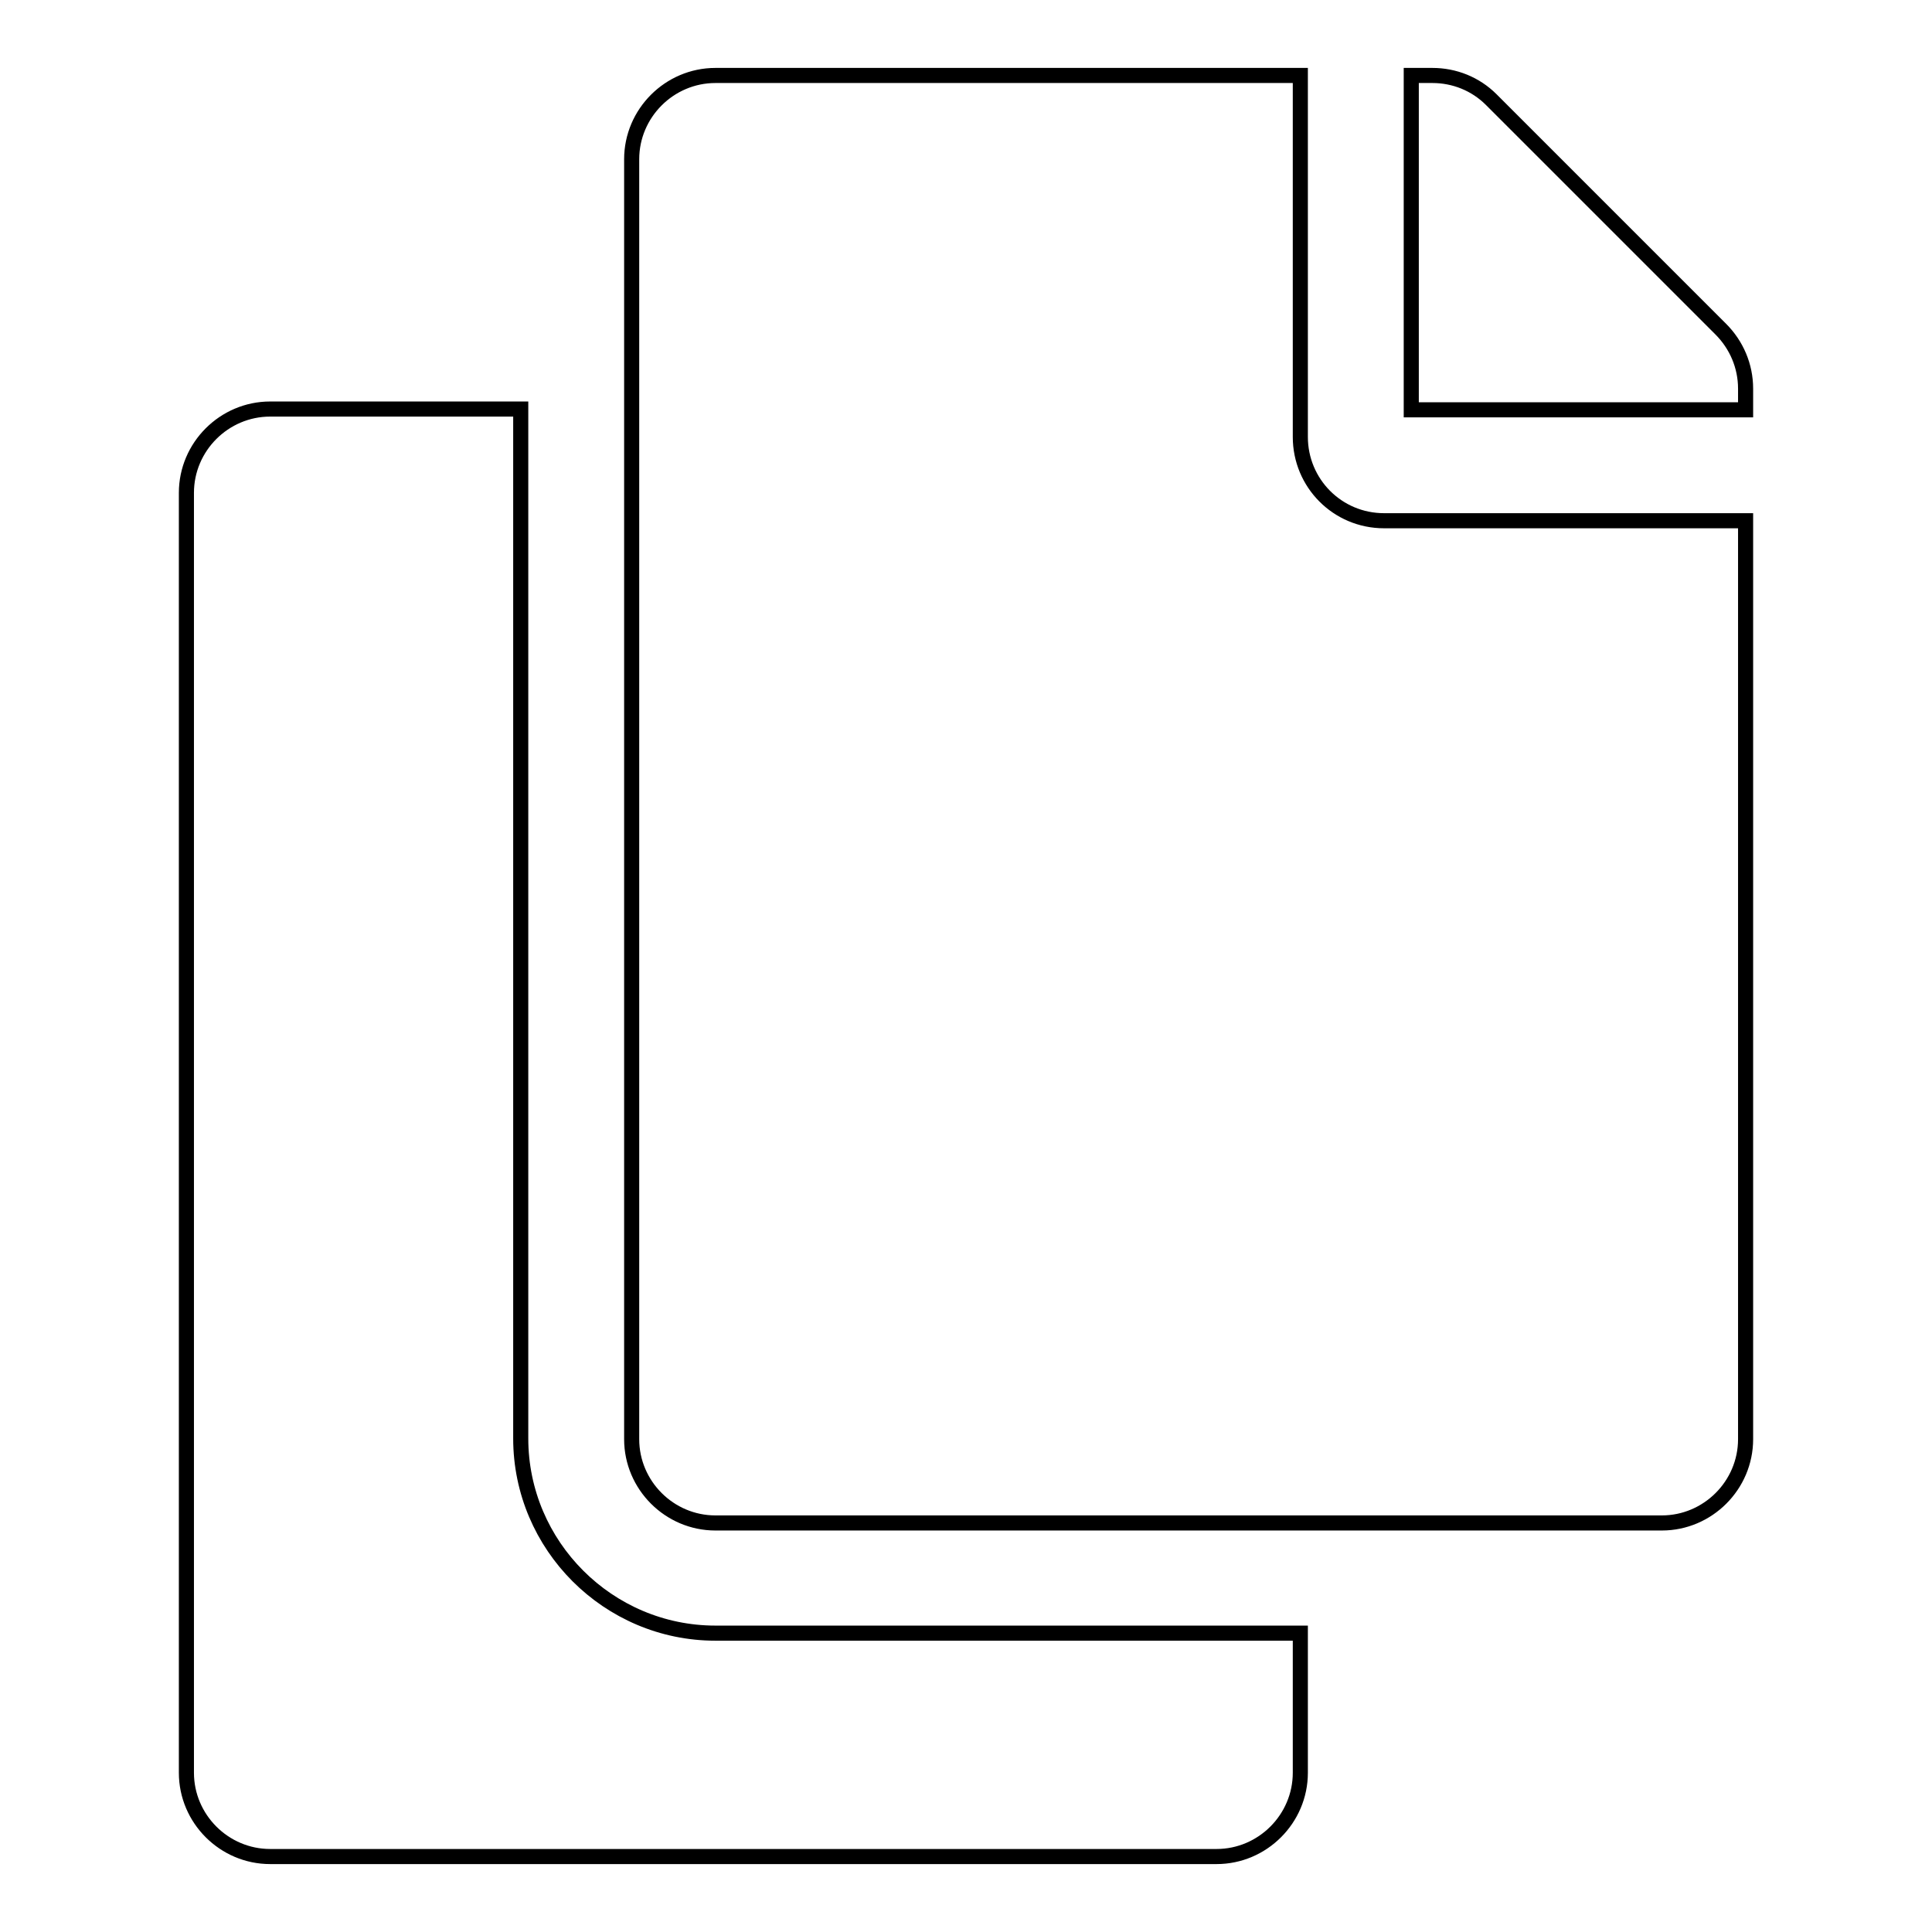
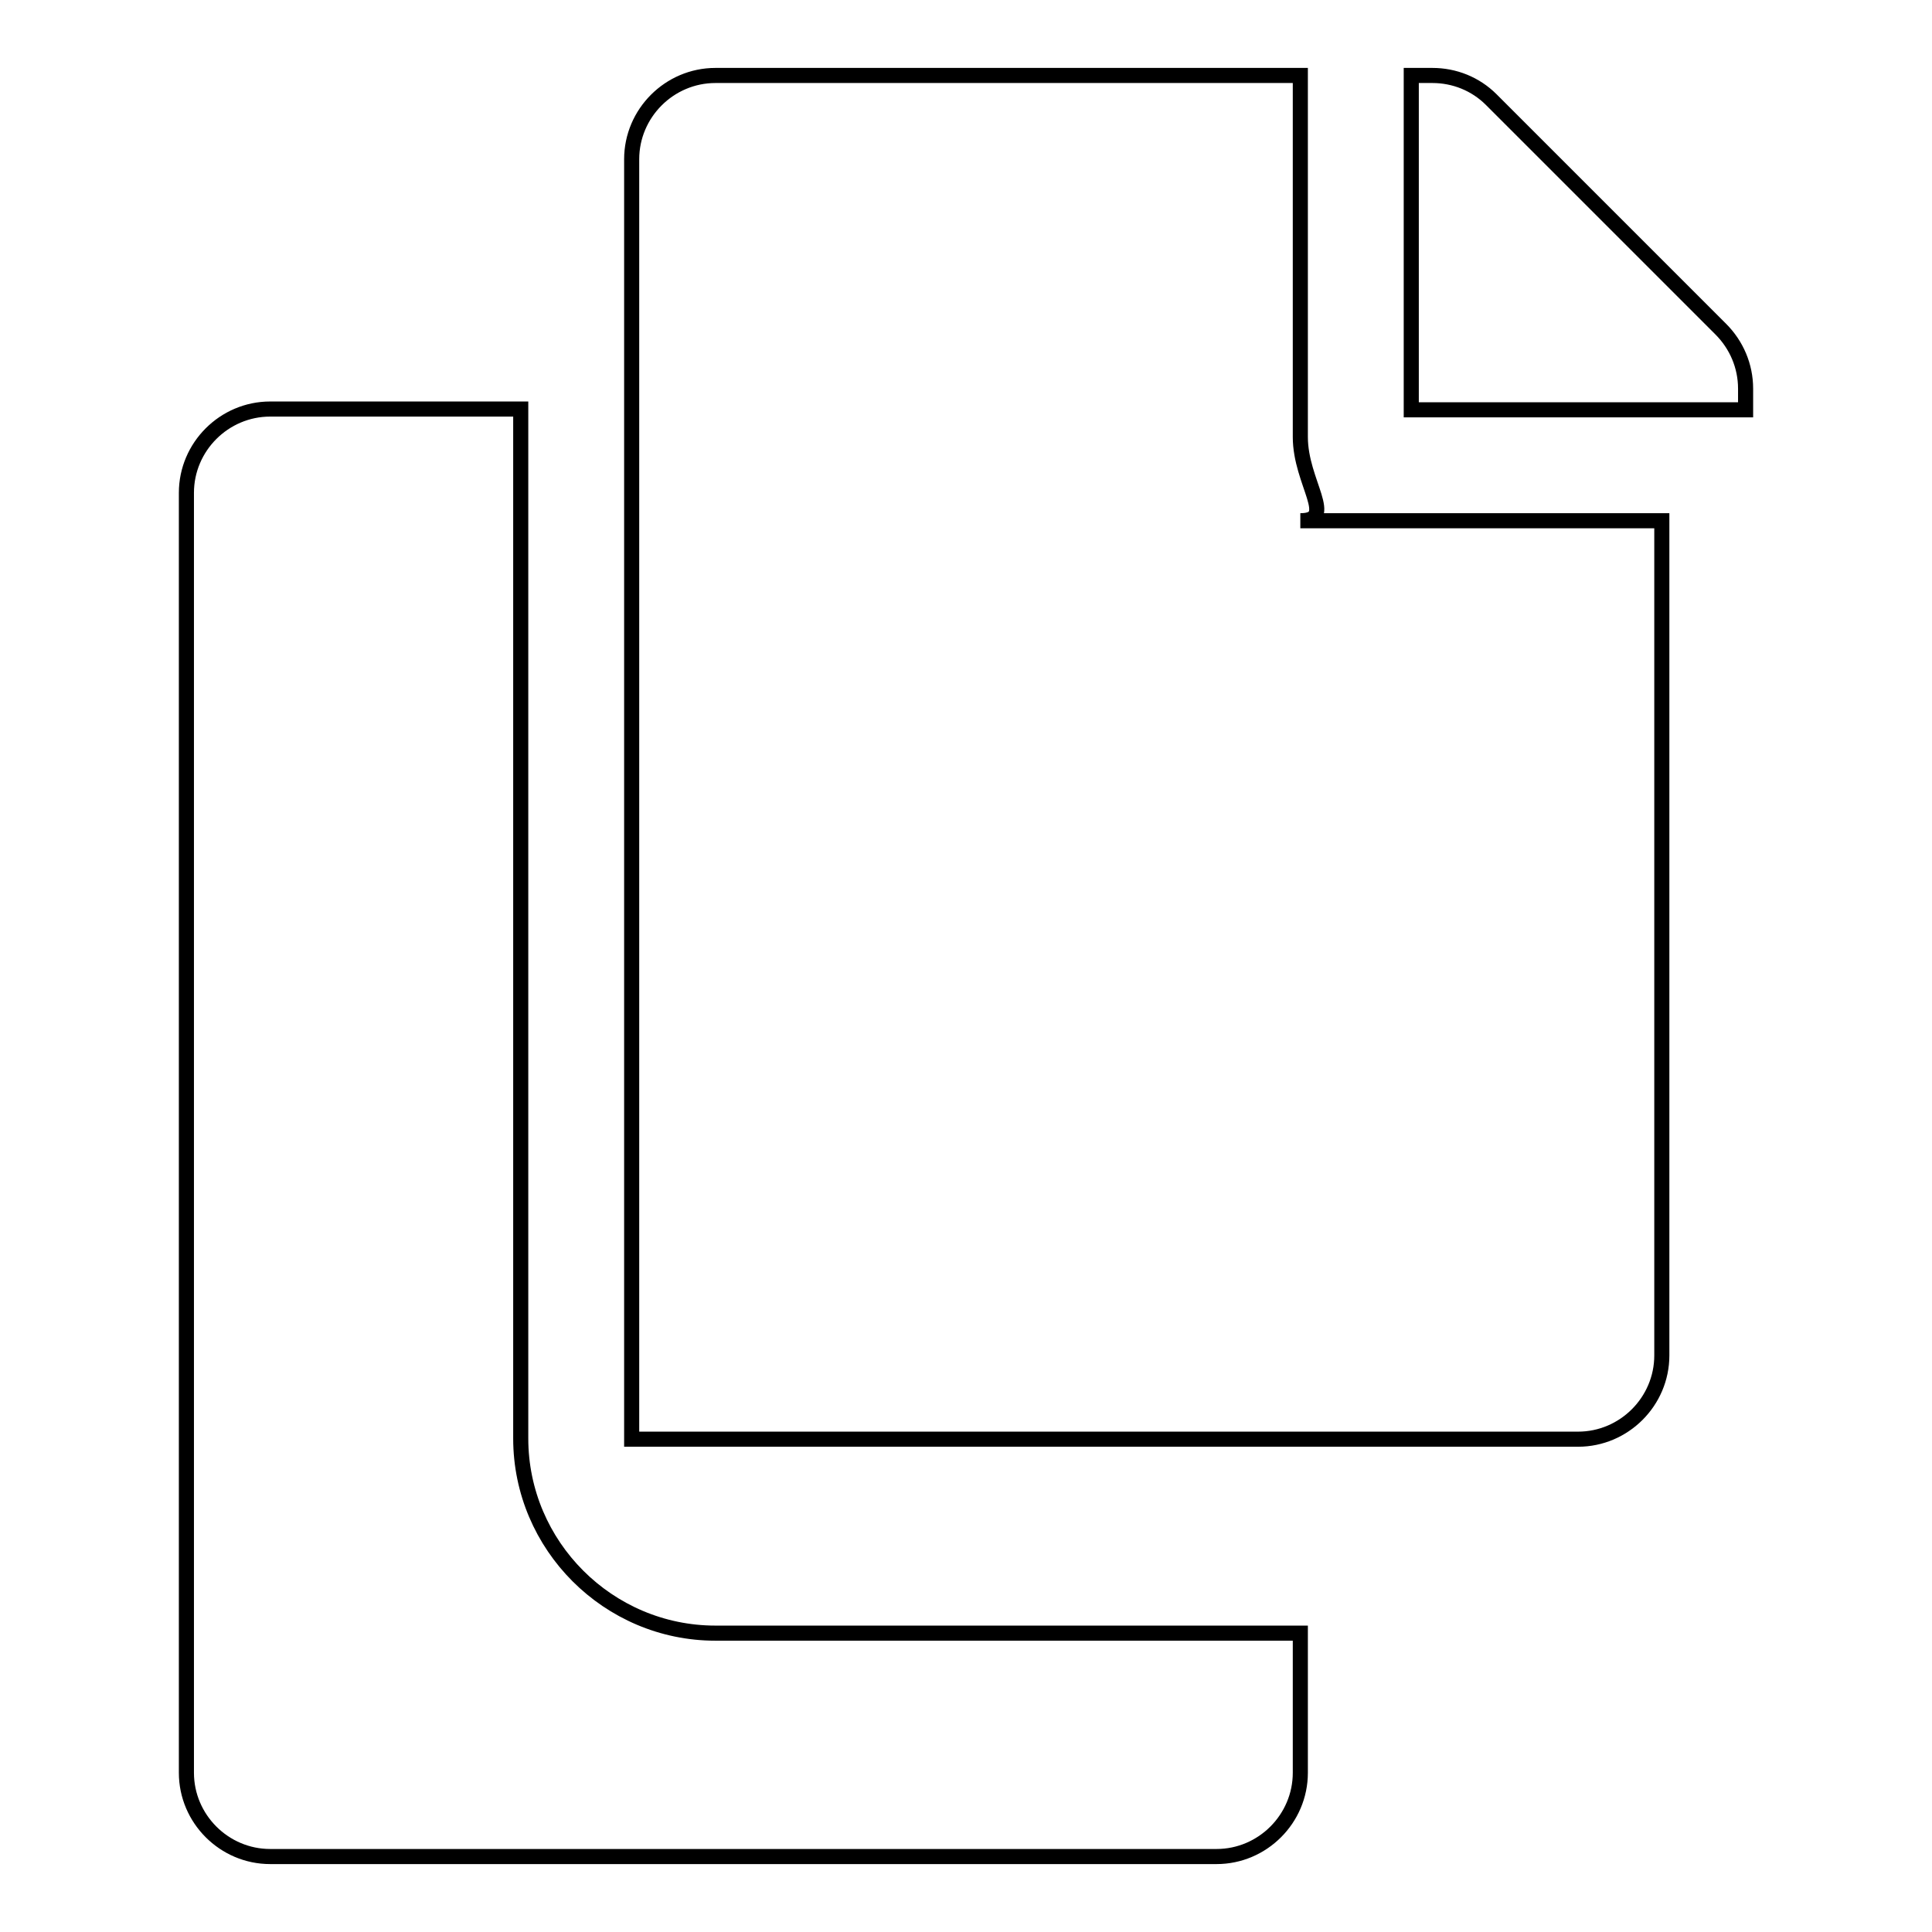
<svg xmlns="http://www.w3.org/2000/svg" version="1.1" x="0px" y="0px" viewBox="0 0 256 256" enable-background="new 0 0 256 256" xml:space="preserve">
  <g>
-     <path stroke-width="2" fill-opacity="0" stroke="#000000" d="M172.3,216.5v18.4c0,6.1-5,11.1-11.1,11.1H35.8c-6.1,0-11.1-5-11.1-11.1V65.3c0-6.1,5-11.1,11.1-11.1H69 v136.4c0,14.2,11.6,25.8,25.8,25.8H172.3z M172.3,57.9V10H94.8c-6.1,0-11.1,5-11.1,11.1v169.6c0,6.1,5,11.1,11.1,11.1h125.4 c6.1,0,11.1-5,11.1-11.1V69h-47.9C177.2,69,172.3,64,172.3,57.9z M228,43.6l-30.4-30.4c-2.1-2.1-4.9-3.2-7.8-3.2H187v44.3h44.3 v-2.8C231.3,48.5,230.1,45.7,228,43.6z" />
+     <path stroke-width="2" fill-opacity="0" stroke="#000000" d="M172.3,216.5v18.4c0,6.1-5,11.1-11.1,11.1H35.8c-6.1,0-11.1-5-11.1-11.1V65.3c0-6.1,5-11.1,11.1-11.1H69 v136.4c0,14.2,11.6,25.8,25.8,25.8H172.3z M172.3,57.9V10H94.8c-6.1,0-11.1,5-11.1,11.1v169.6h125.4 c6.1,0,11.1-5,11.1-11.1V69h-47.9C177.2,69,172.3,64,172.3,57.9z M228,43.6l-30.4-30.4c-2.1-2.1-4.9-3.2-7.8-3.2H187v44.3h44.3 v-2.8C231.3,48.5,230.1,45.7,228,43.6z" />
  </g>
</svg>